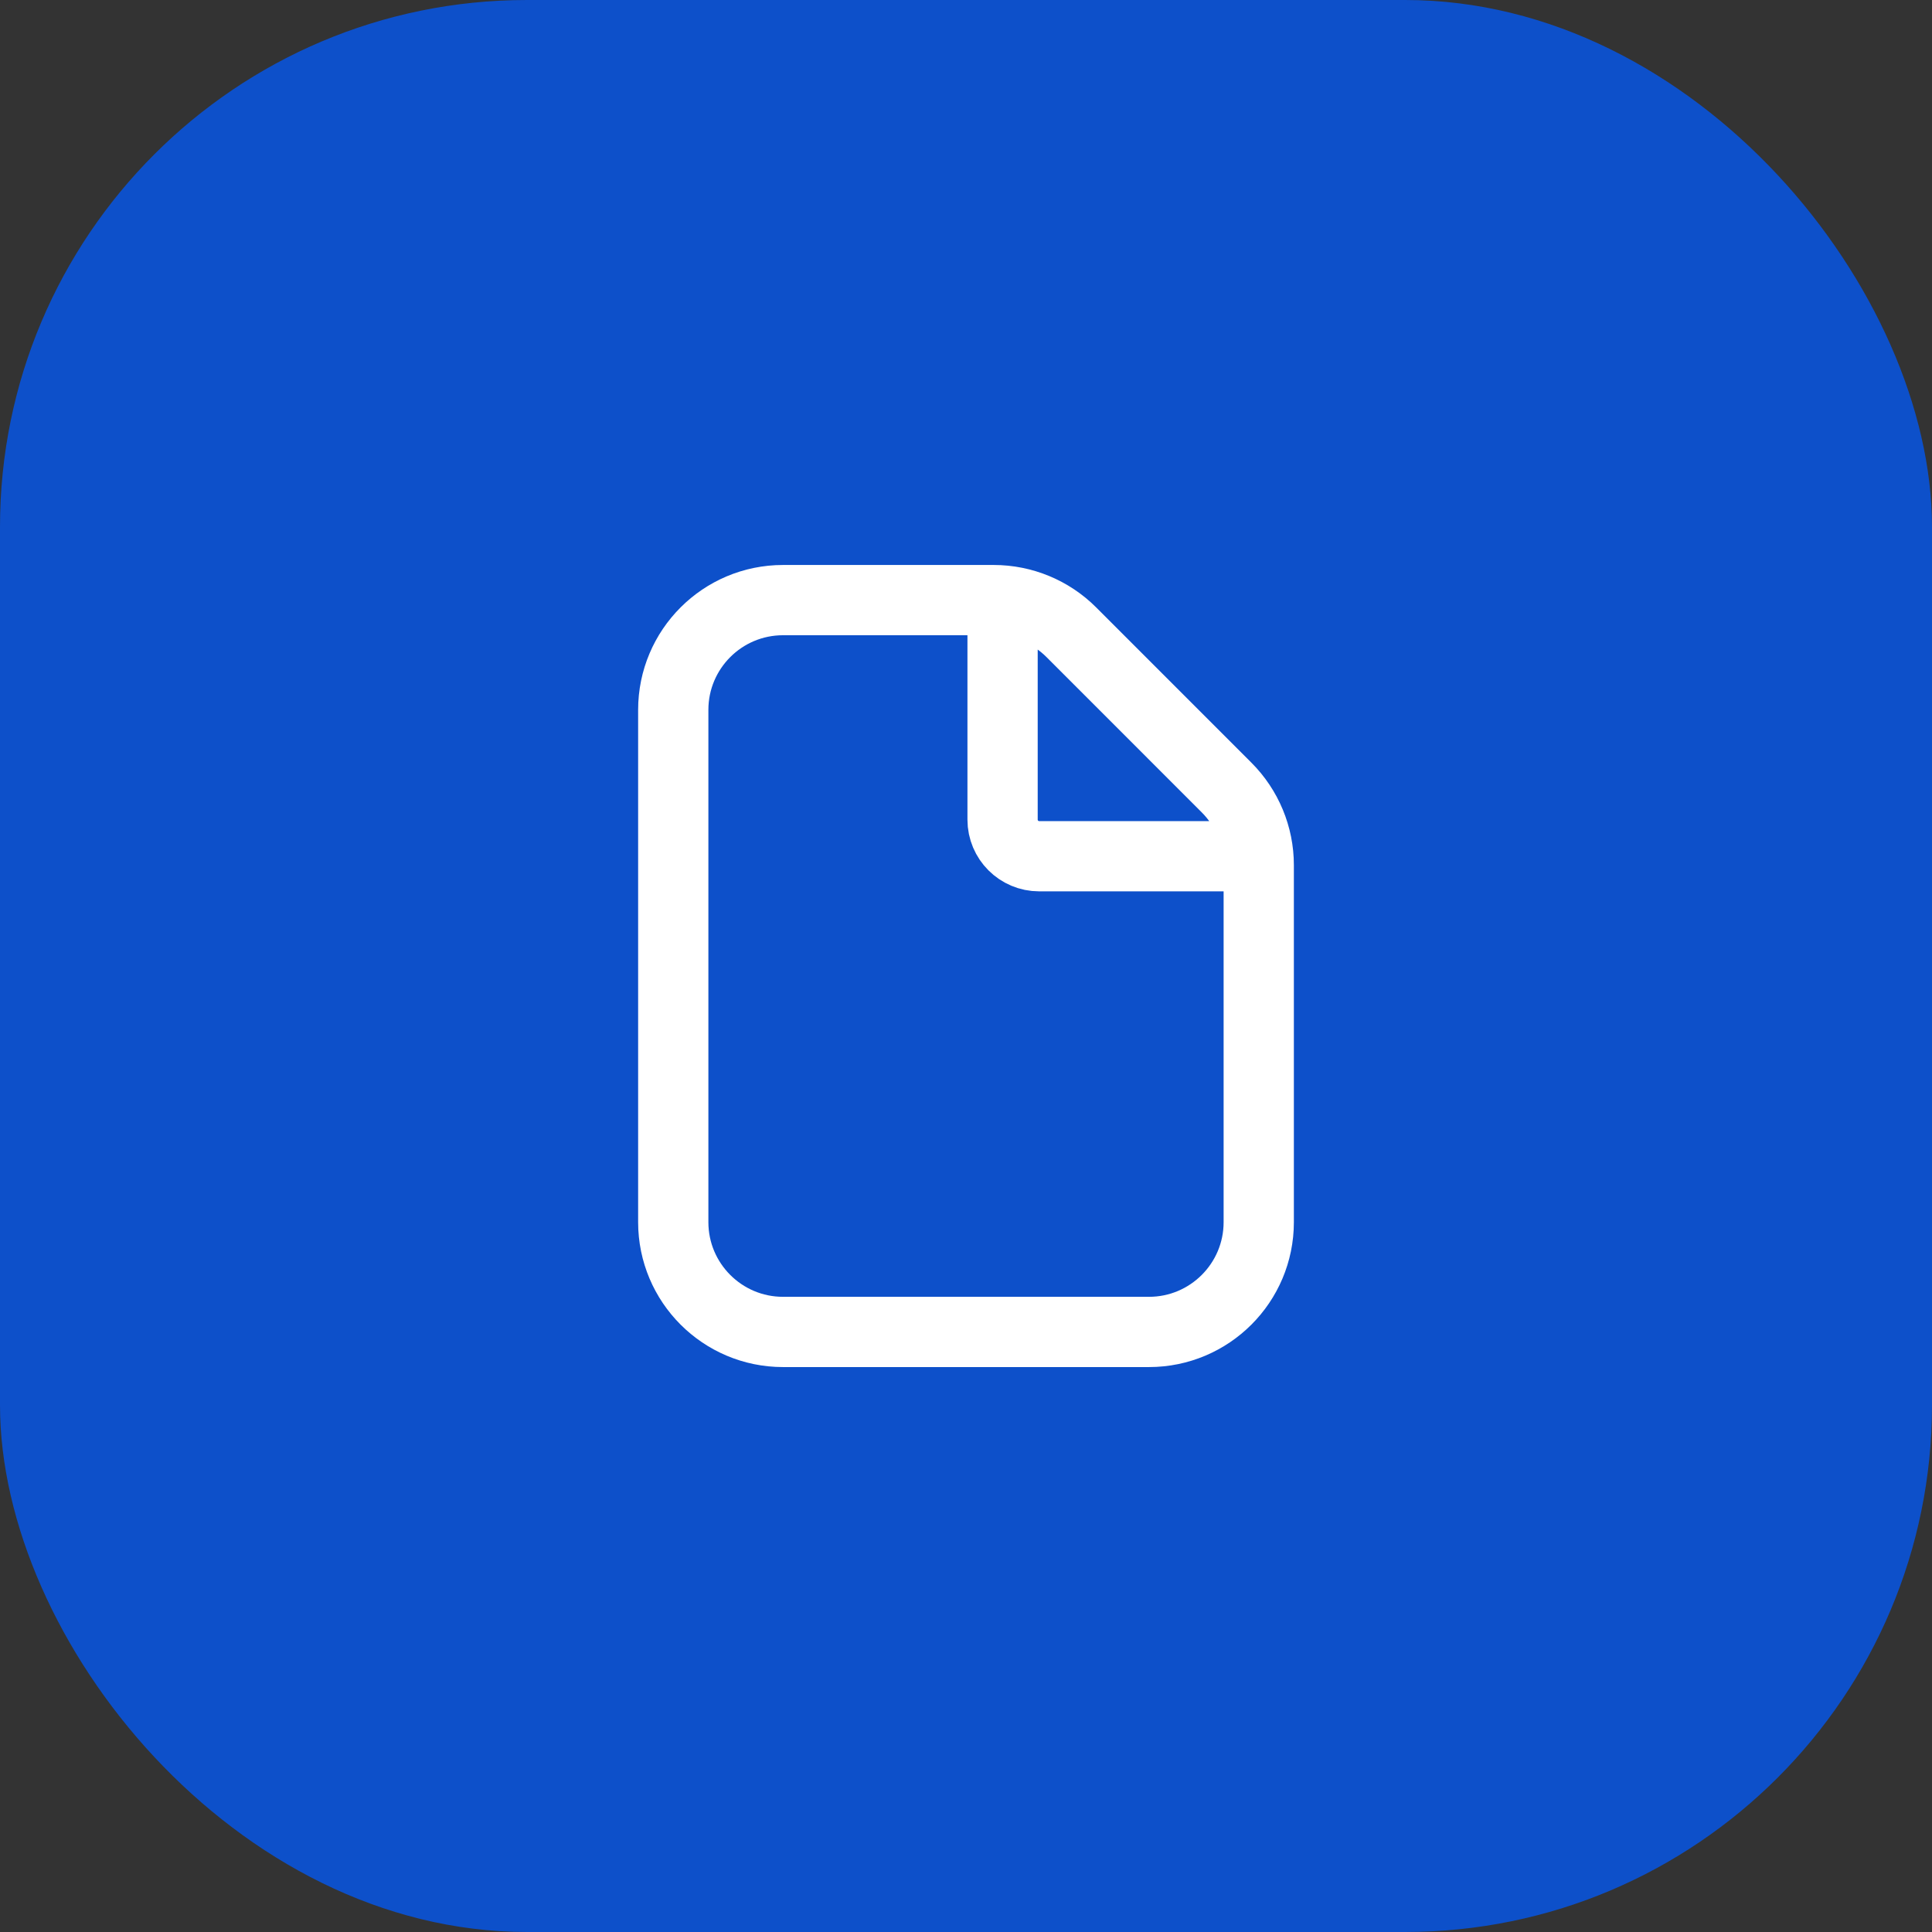
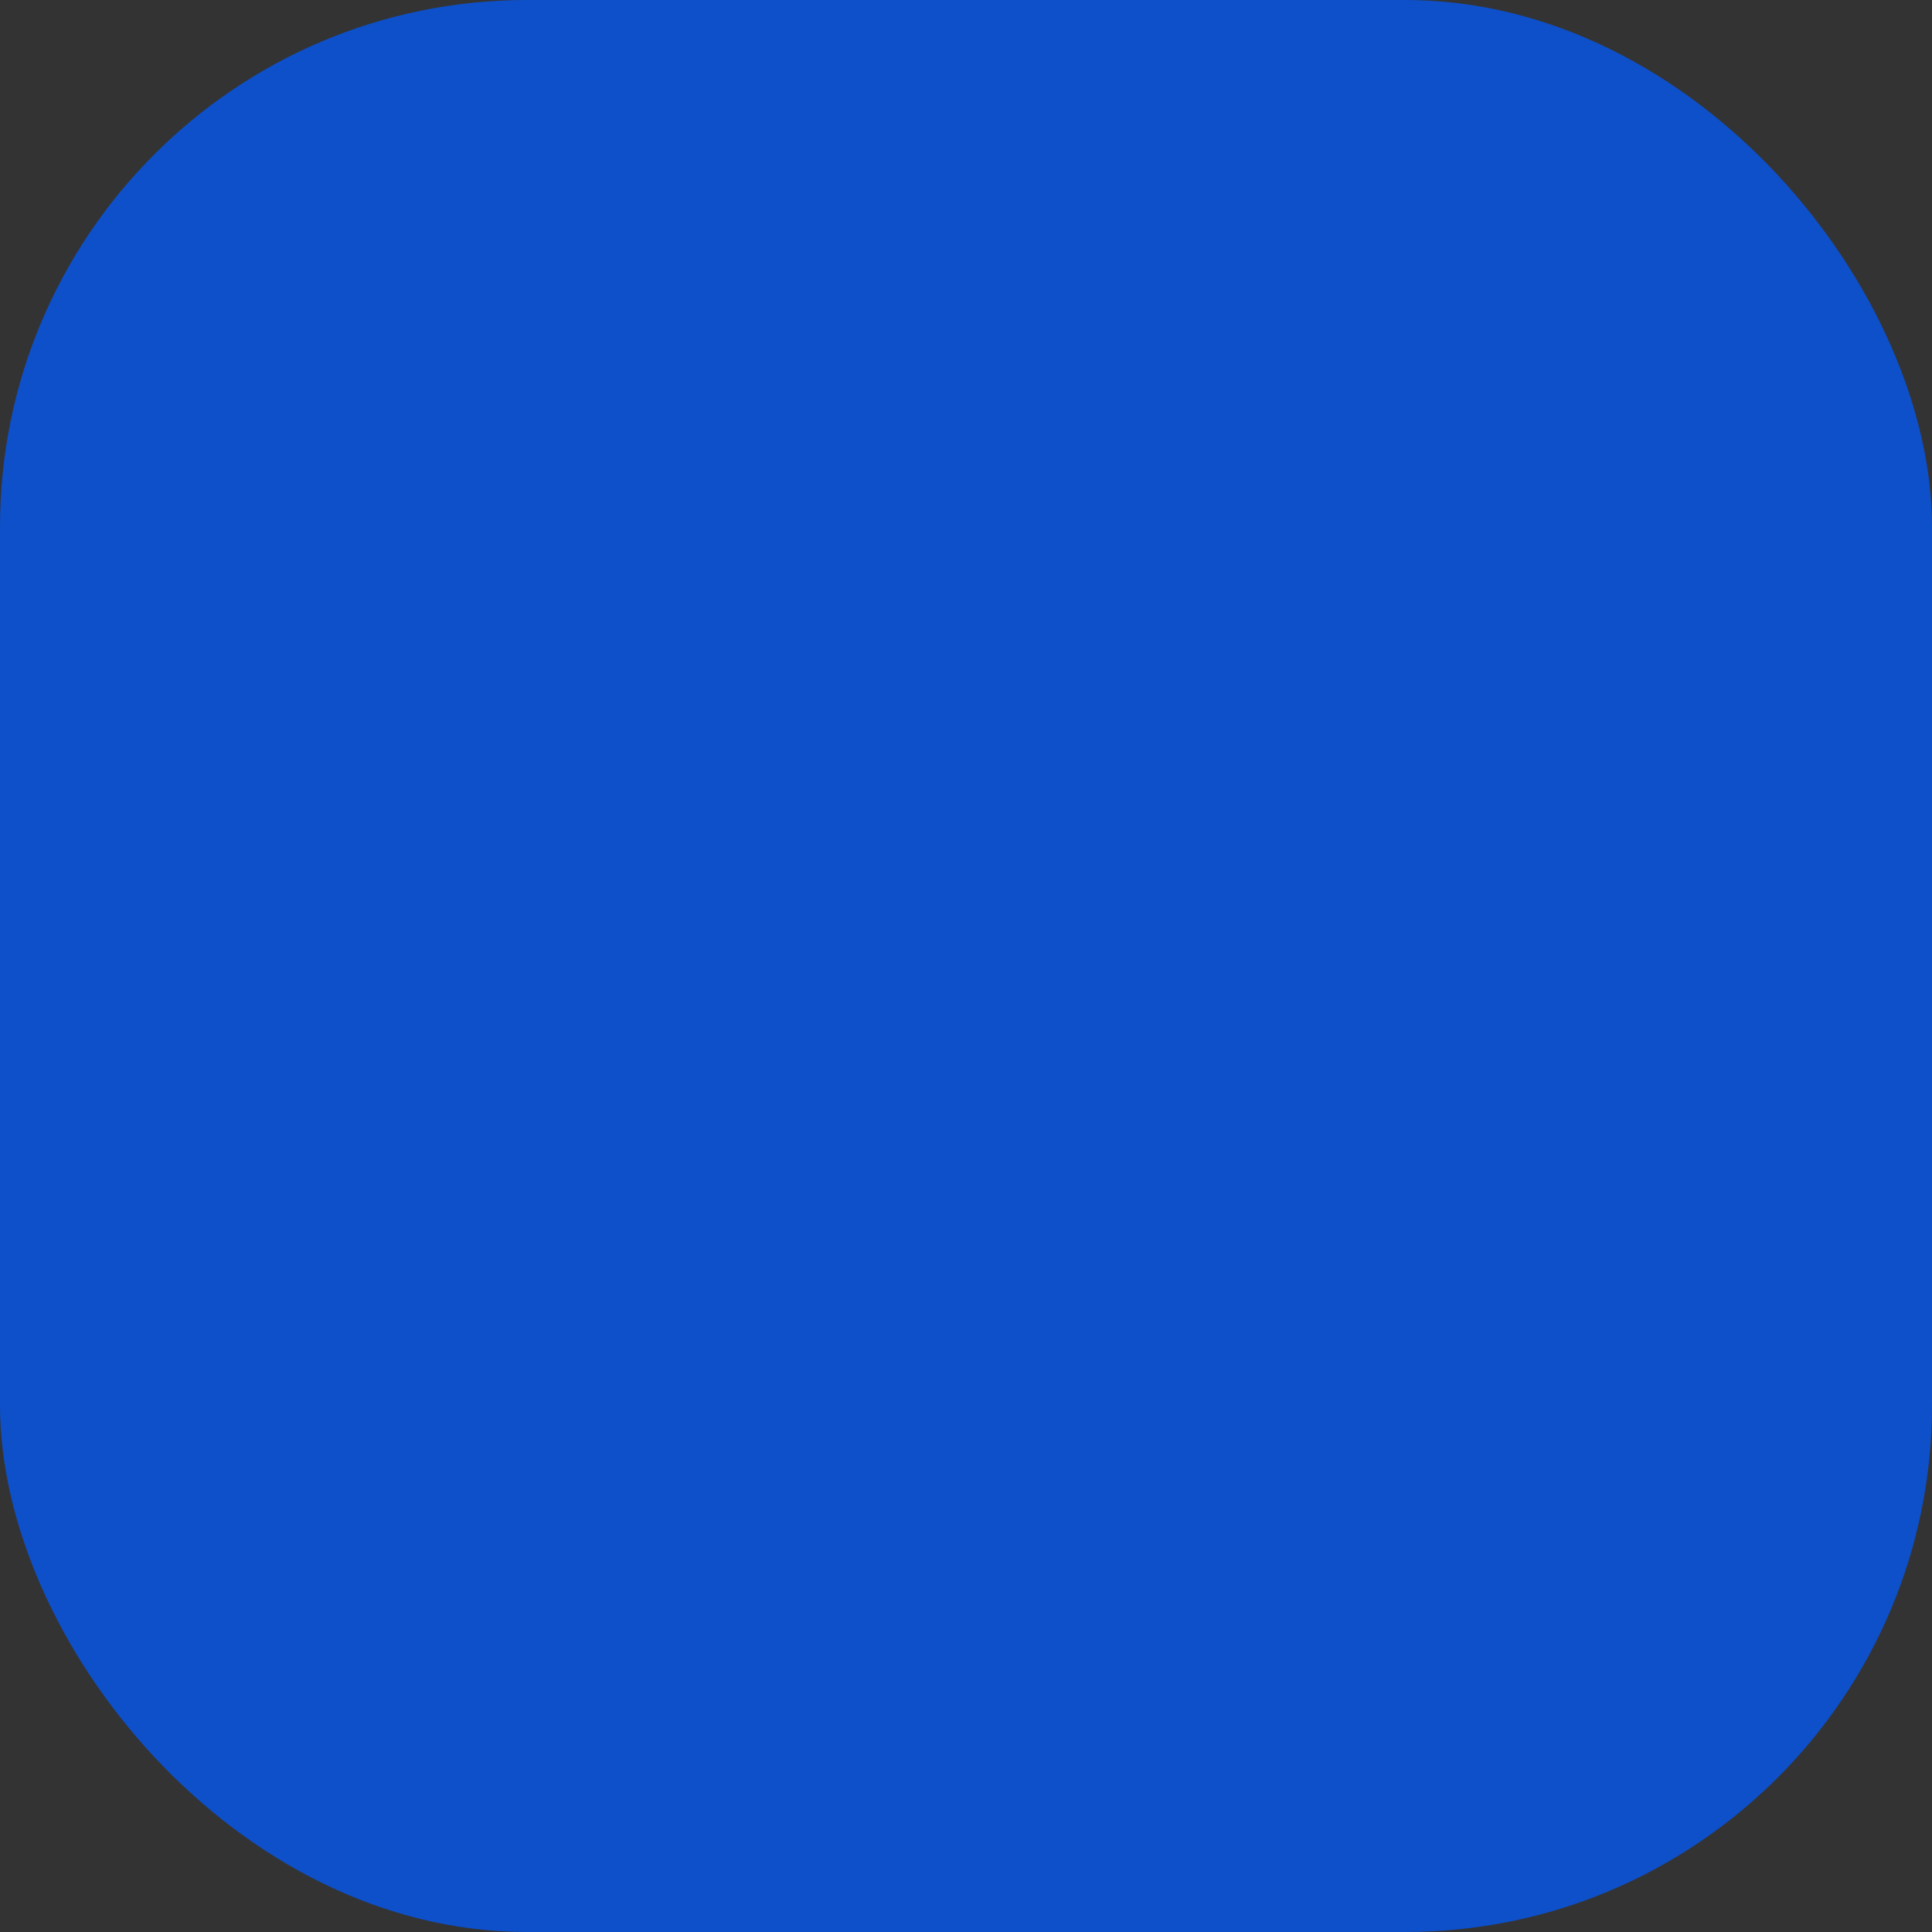
<svg xmlns="http://www.w3.org/2000/svg" width="44" height="44" viewBox="0 0 44 44" fill="none">
  <rect x="0" y="0" width="44" height="44" fill="#333333" stroke="none" />
  <rect width="44" height="44" rx="12" fill="#0D50CA" />
-   <path d="M22.833 13.675V18.667C22.833 19.127 23.206 19.5 23.667 19.5H28.658M17.833 30.334H26.167C27.547 30.334 28.667 29.214 28.667 27.834V19.703C28.667 19.04 28.403 18.404 27.934 17.935L24.399 14.399C23.93 13.93 23.294 13.667 22.631 13.667H17.833C16.453 13.667 15.333 14.786 15.333 16.167V27.834C15.333 29.214 16.453 30.334 17.833 30.334Z" stroke="white" stroke-width="1.6" />
</svg>